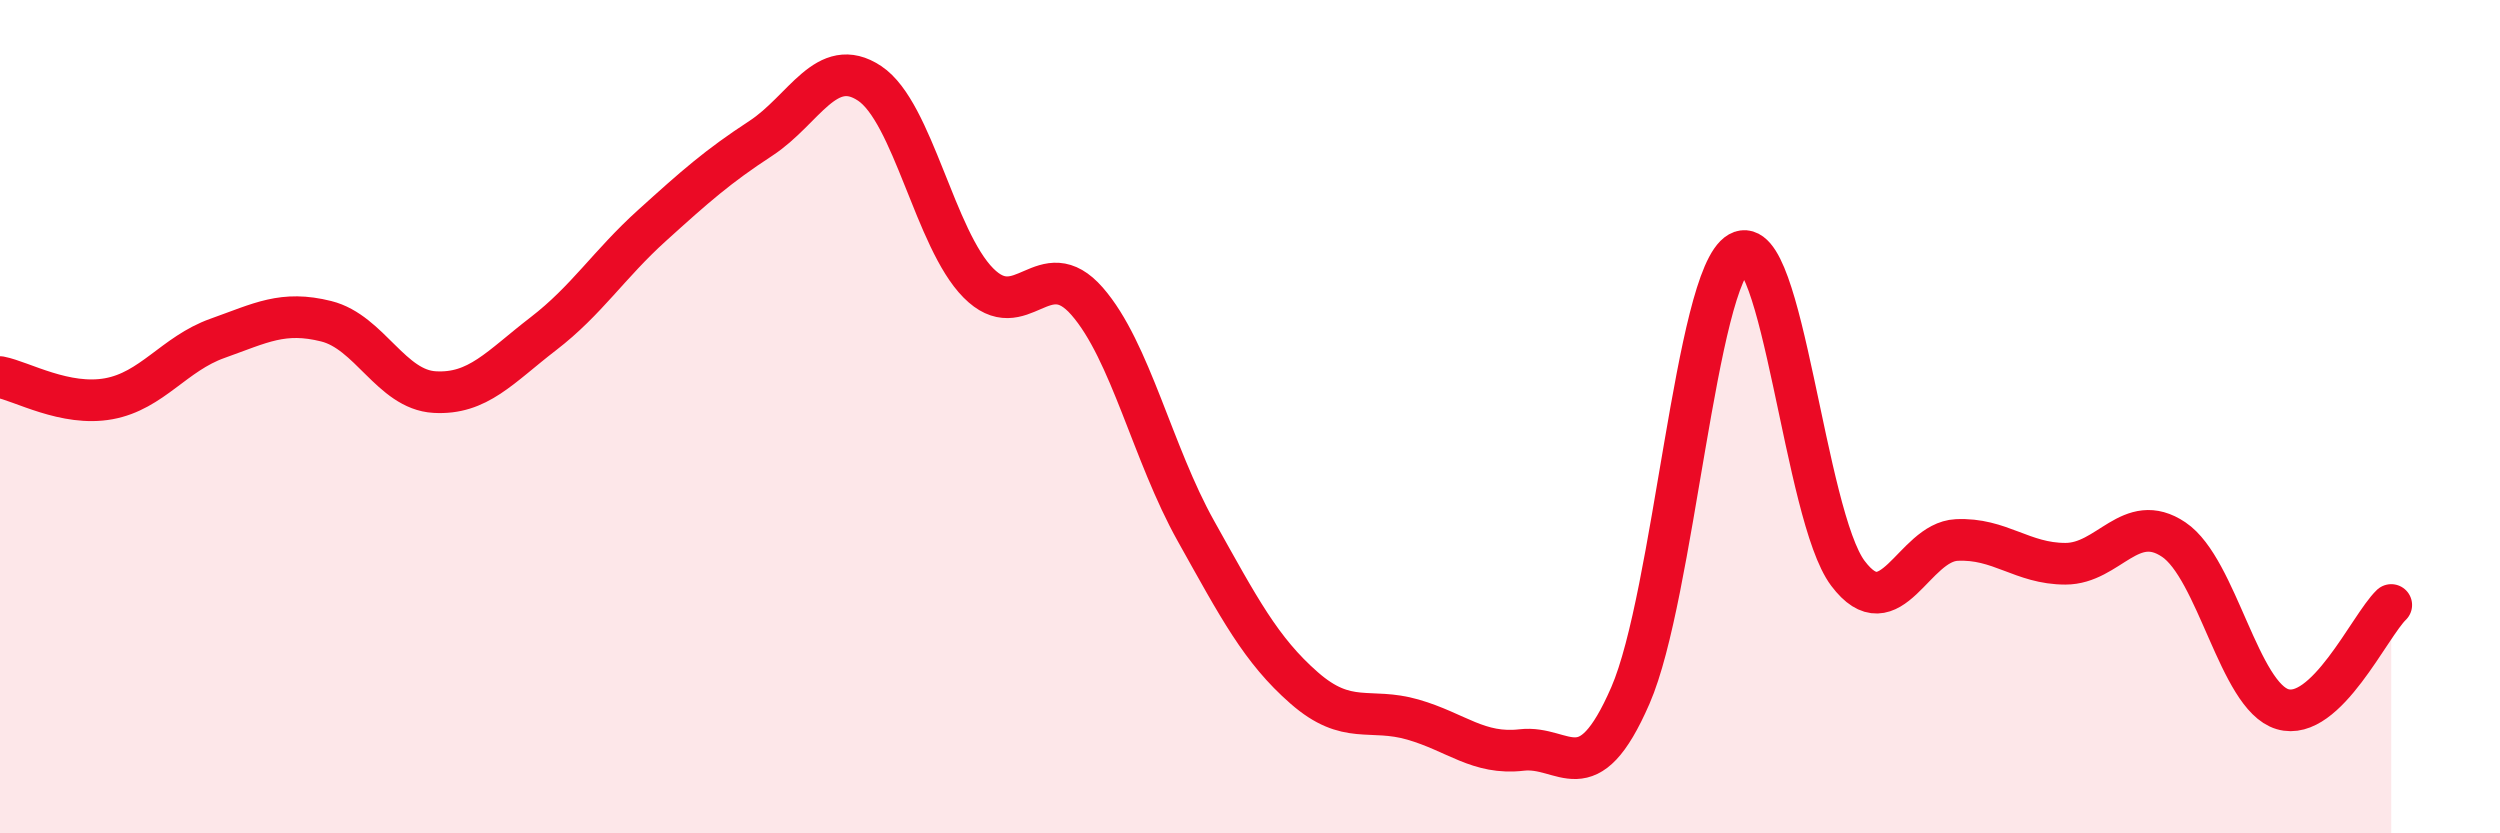
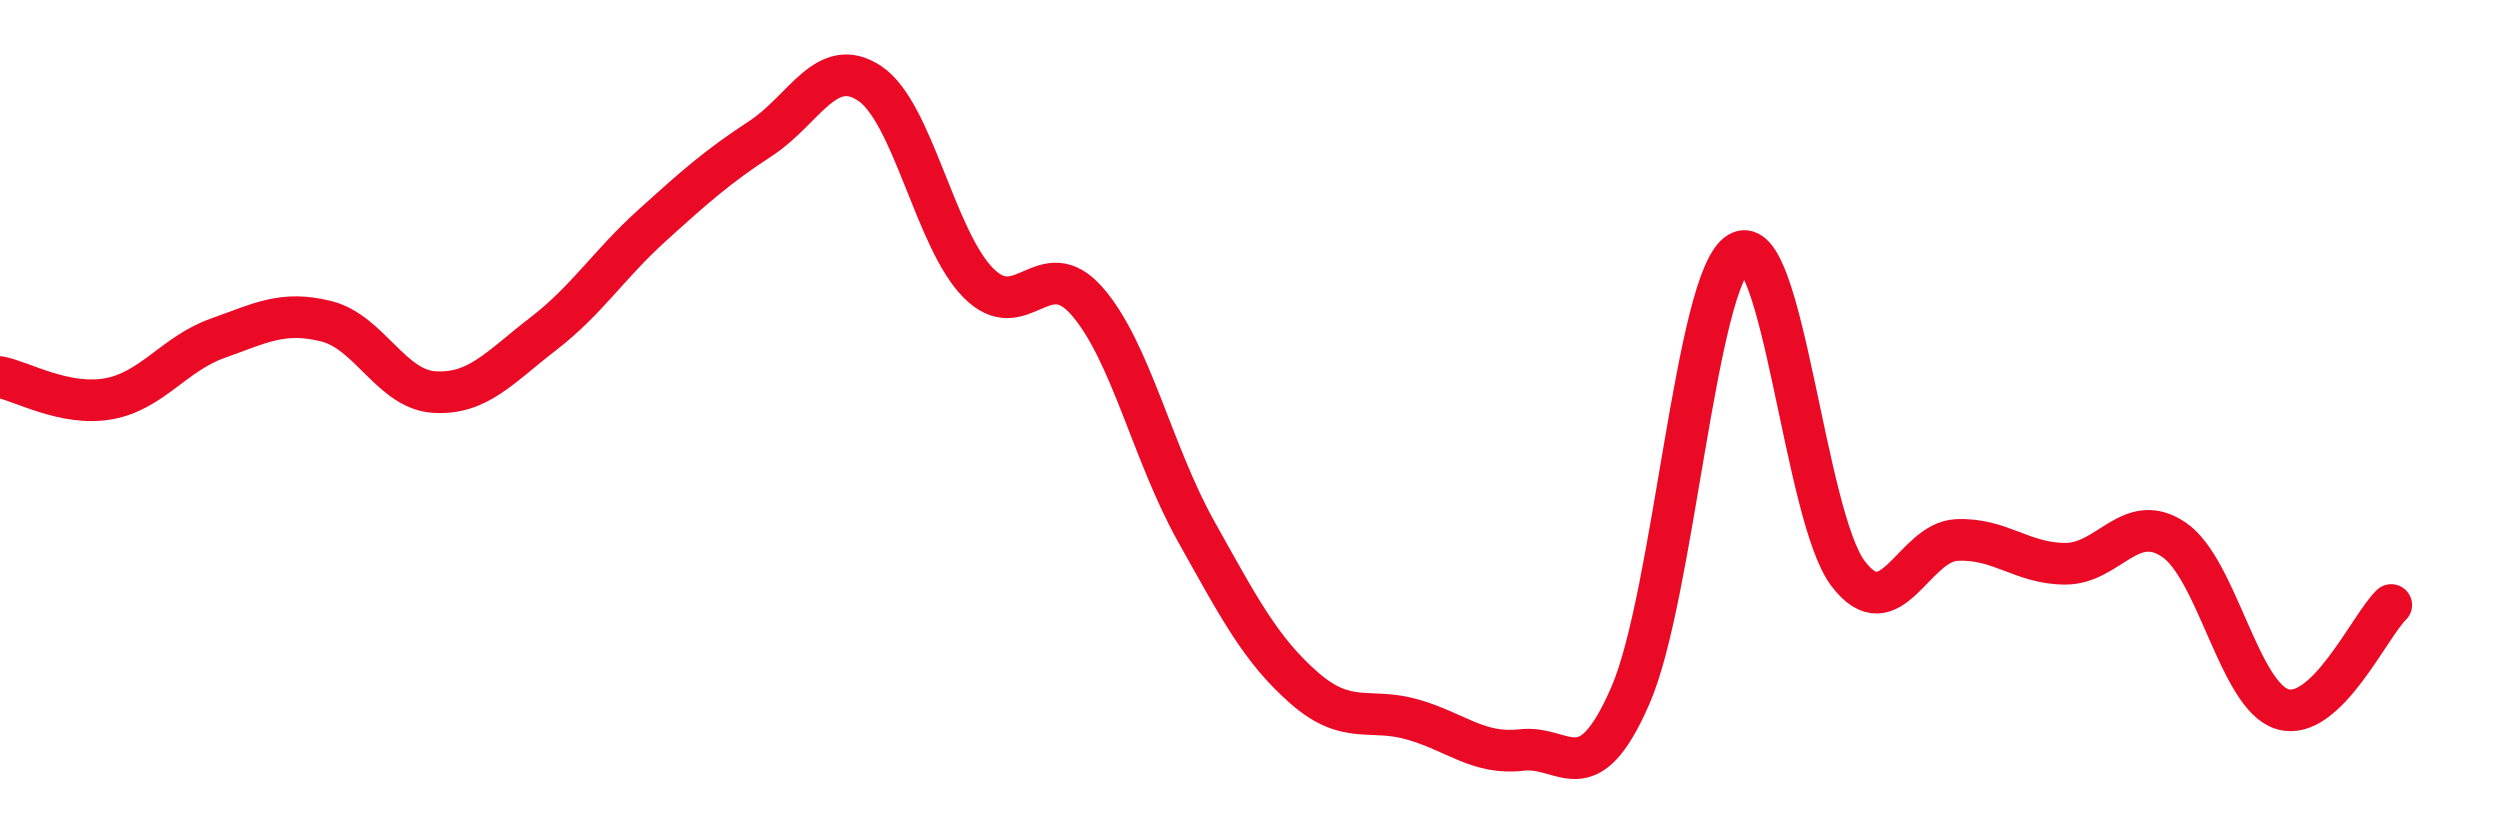
<svg xmlns="http://www.w3.org/2000/svg" width="60" height="20" viewBox="0 0 60 20">
-   <path d="M 0,9.05 C 0.52,9.15 1.57,9.76 2.61,9.57 C 3.65,9.38 4.18,8.49 5.22,8.12 C 6.26,7.75 6.79,7.45 7.83,7.71 C 8.87,7.97 9.39,9.35 10.43,9.41 C 11.47,9.47 12,8.81 13.04,8.01 C 14.08,7.21 14.61,6.35 15.65,5.41 C 16.69,4.47 17.22,4 18.26,3.32 C 19.3,2.64 19.83,1.31 20.87,2 C 21.91,2.69 22.44,5.74 23.48,6.79 C 24.52,7.84 25.05,6.04 26.09,7.23 C 27.13,8.42 27.66,10.88 28.7,12.74 C 29.74,14.6 30.26,15.6 31.3,16.51 C 32.34,17.42 32.87,16.97 33.91,17.27 C 34.95,17.57 35.48,18.12 36.52,18 C 37.56,17.88 38.09,19.08 39.13,16.69 C 40.17,14.3 40.7,6.65 41.74,6.06 C 42.78,5.47 43.31,12.38 44.35,13.76 C 45.39,15.14 45.92,13.01 46.96,12.96 C 48,12.91 48.53,13.53 49.57,13.53 C 50.61,13.53 51.13,12.25 52.17,12.95 C 53.21,13.65 53.74,16.71 54.78,17.02 C 55.82,17.33 56.87,15.02 57.39,14.52L57.39 20L0 20Z" fill="#EB0A25" opacity="0.1" stroke-linecap="round" stroke-linejoin="round" />
  <path d="M 0,9.05 C 0.52,9.15 1.57,9.76 2.61,9.57 C 3.65,9.38 4.18,8.49 5.22,8.12 C 6.26,7.75 6.79,7.45 7.83,7.71 C 8.87,7.97 9.39,9.35 10.43,9.41 C 11.47,9.47 12,8.81 13.04,8.01 C 14.08,7.21 14.61,6.35 15.65,5.41 C 16.69,4.47 17.22,4 18.26,3.32 C 19.3,2.64 19.83,1.31 20.87,2 C 21.91,2.69 22.44,5.74 23.48,6.79 C 24.52,7.84 25.05,6.04 26.09,7.23 C 27.13,8.42 27.66,10.88 28.7,12.74 C 29.74,14.6 30.26,15.6 31.3,16.51 C 32.34,17.42 32.87,16.97 33.91,17.27 C 34.95,17.57 35.48,18.12 36.52,18 C 37.56,17.88 38.09,19.08 39.13,16.69 C 40.17,14.3 40.7,6.65 41.74,6.06 C 42.78,5.47 43.31,12.38 44.35,13.76 C 45.39,15.14 45.92,13.01 46.96,12.96 C 48,12.91 48.53,13.53 49.57,13.53 C 50.61,13.53 51.13,12.25 52.17,12.95 C 53.21,13.65 53.74,16.71 54.78,17.02 C 55.82,17.33 56.87,15.02 57.39,14.52" stroke="#EB0A25" stroke-width="1" fill="none" stroke-linecap="round" stroke-linejoin="round" />
</svg>